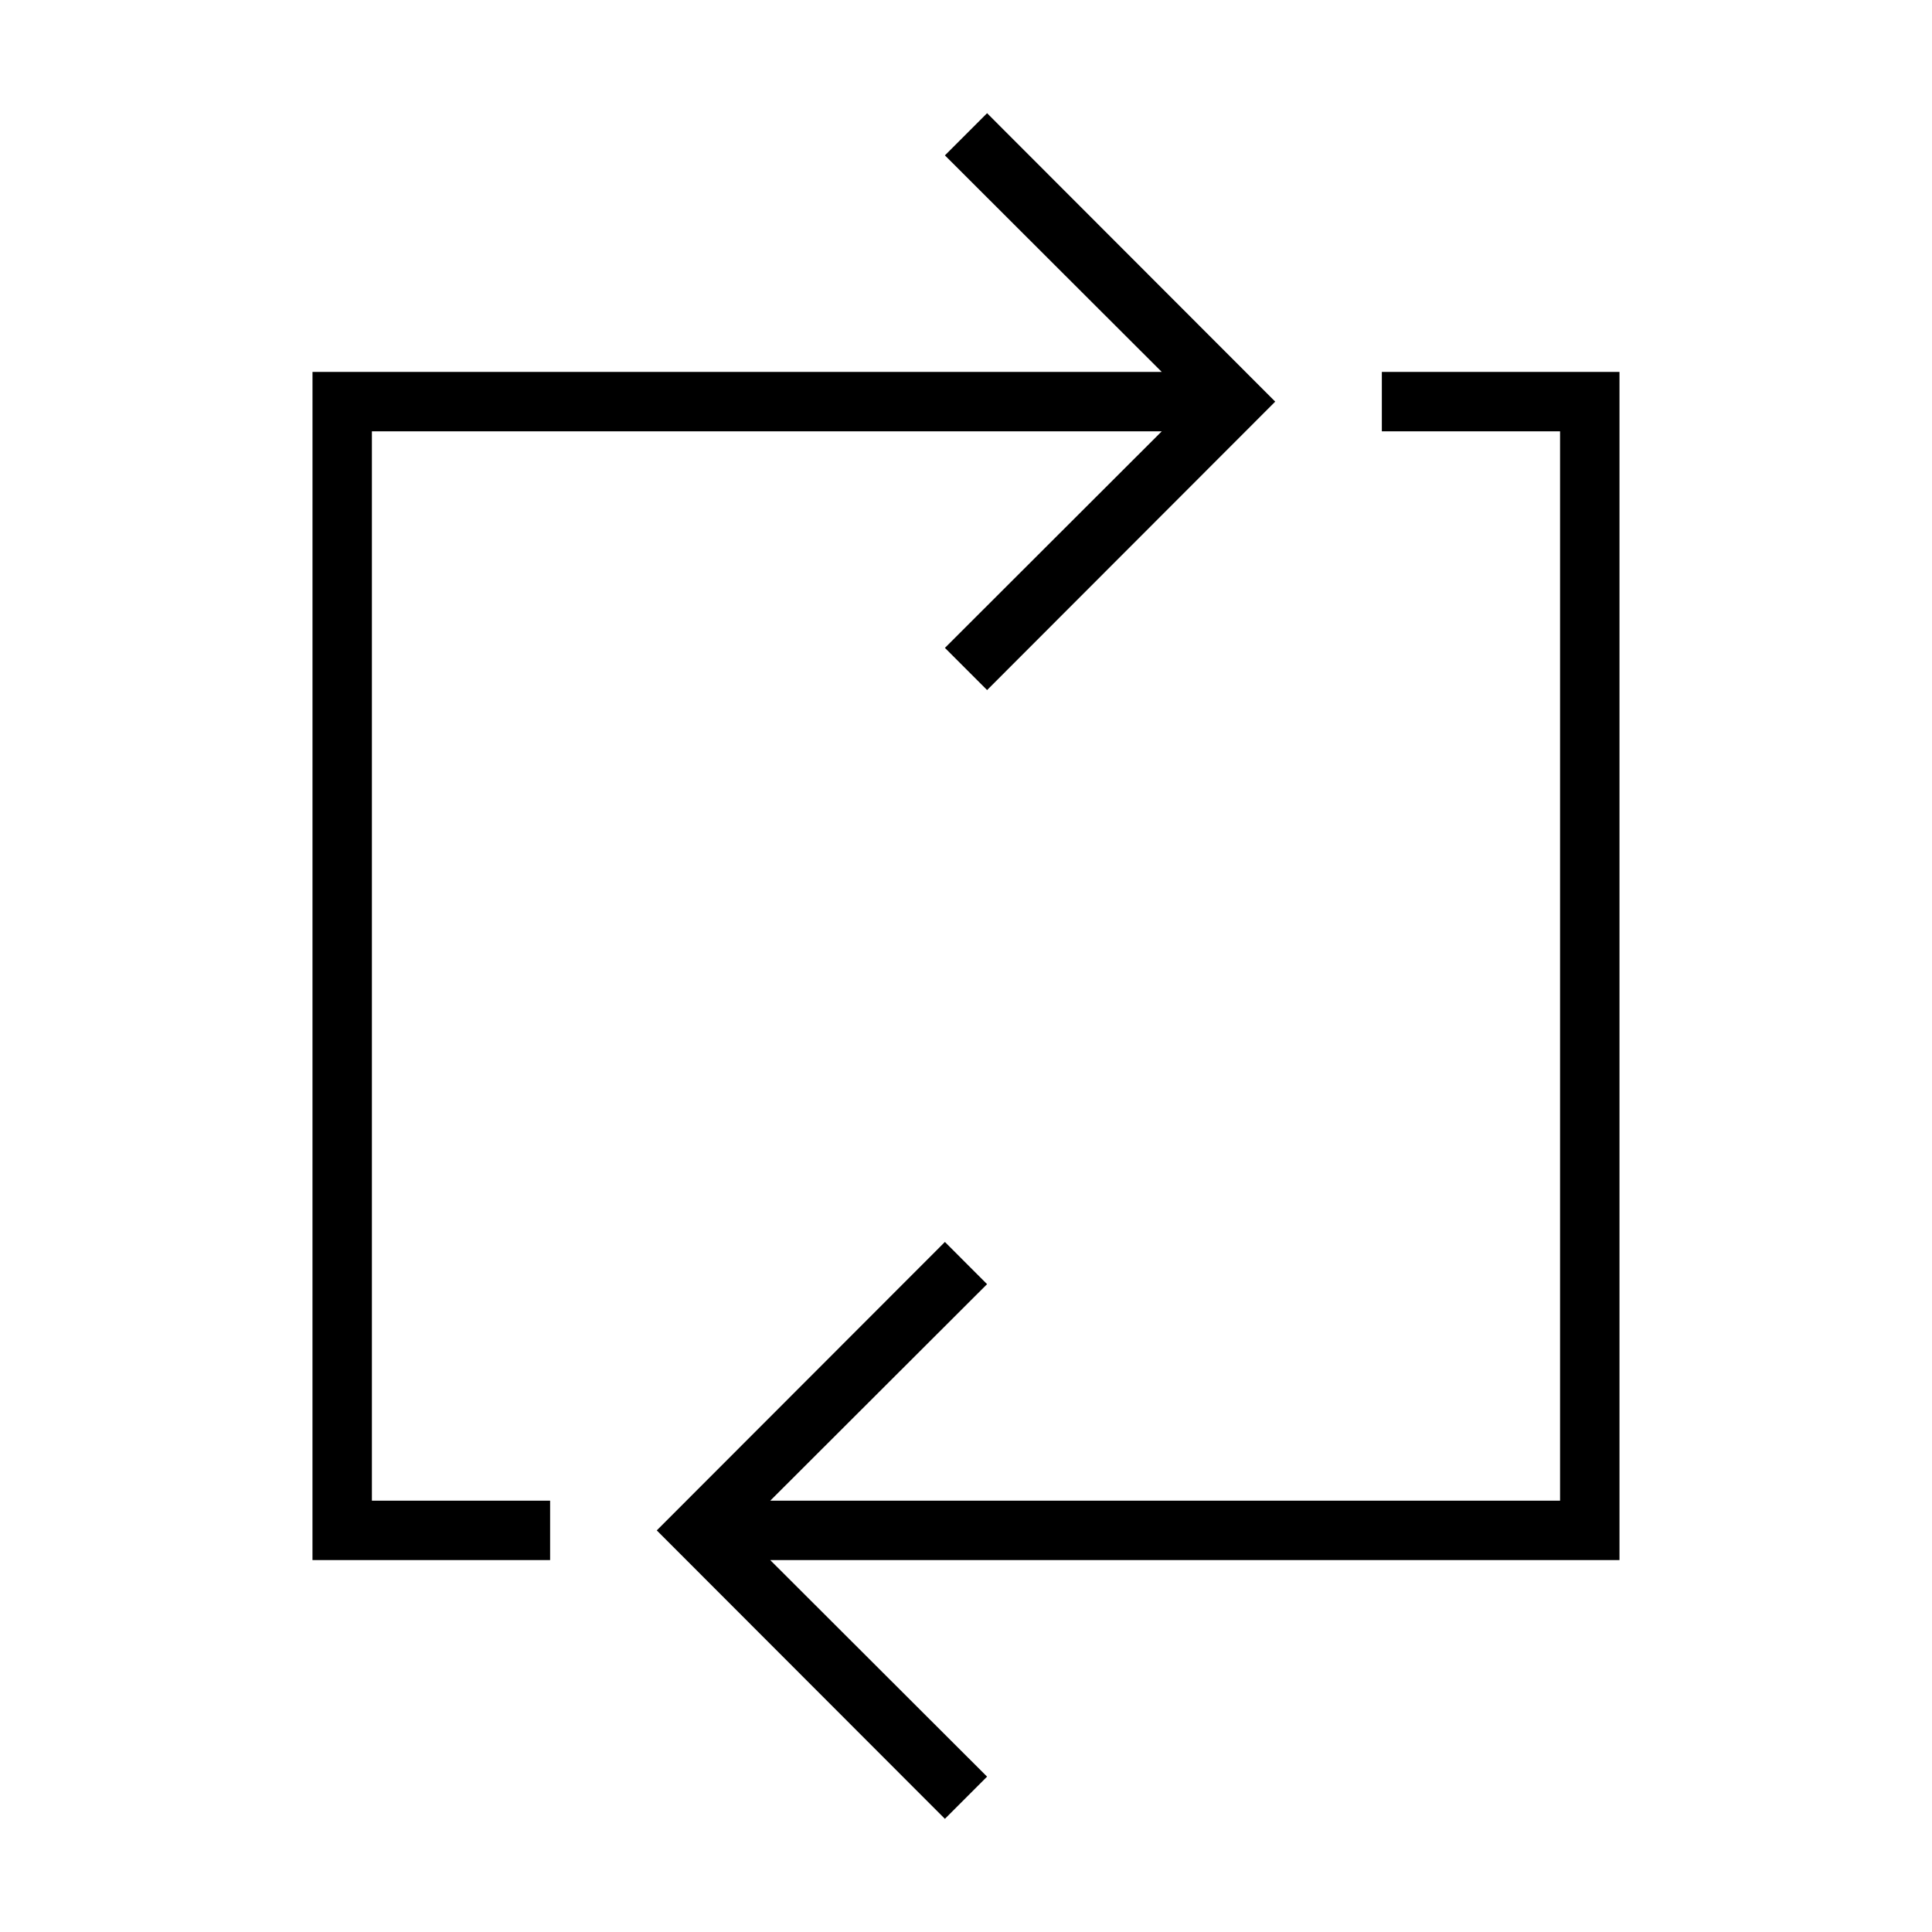
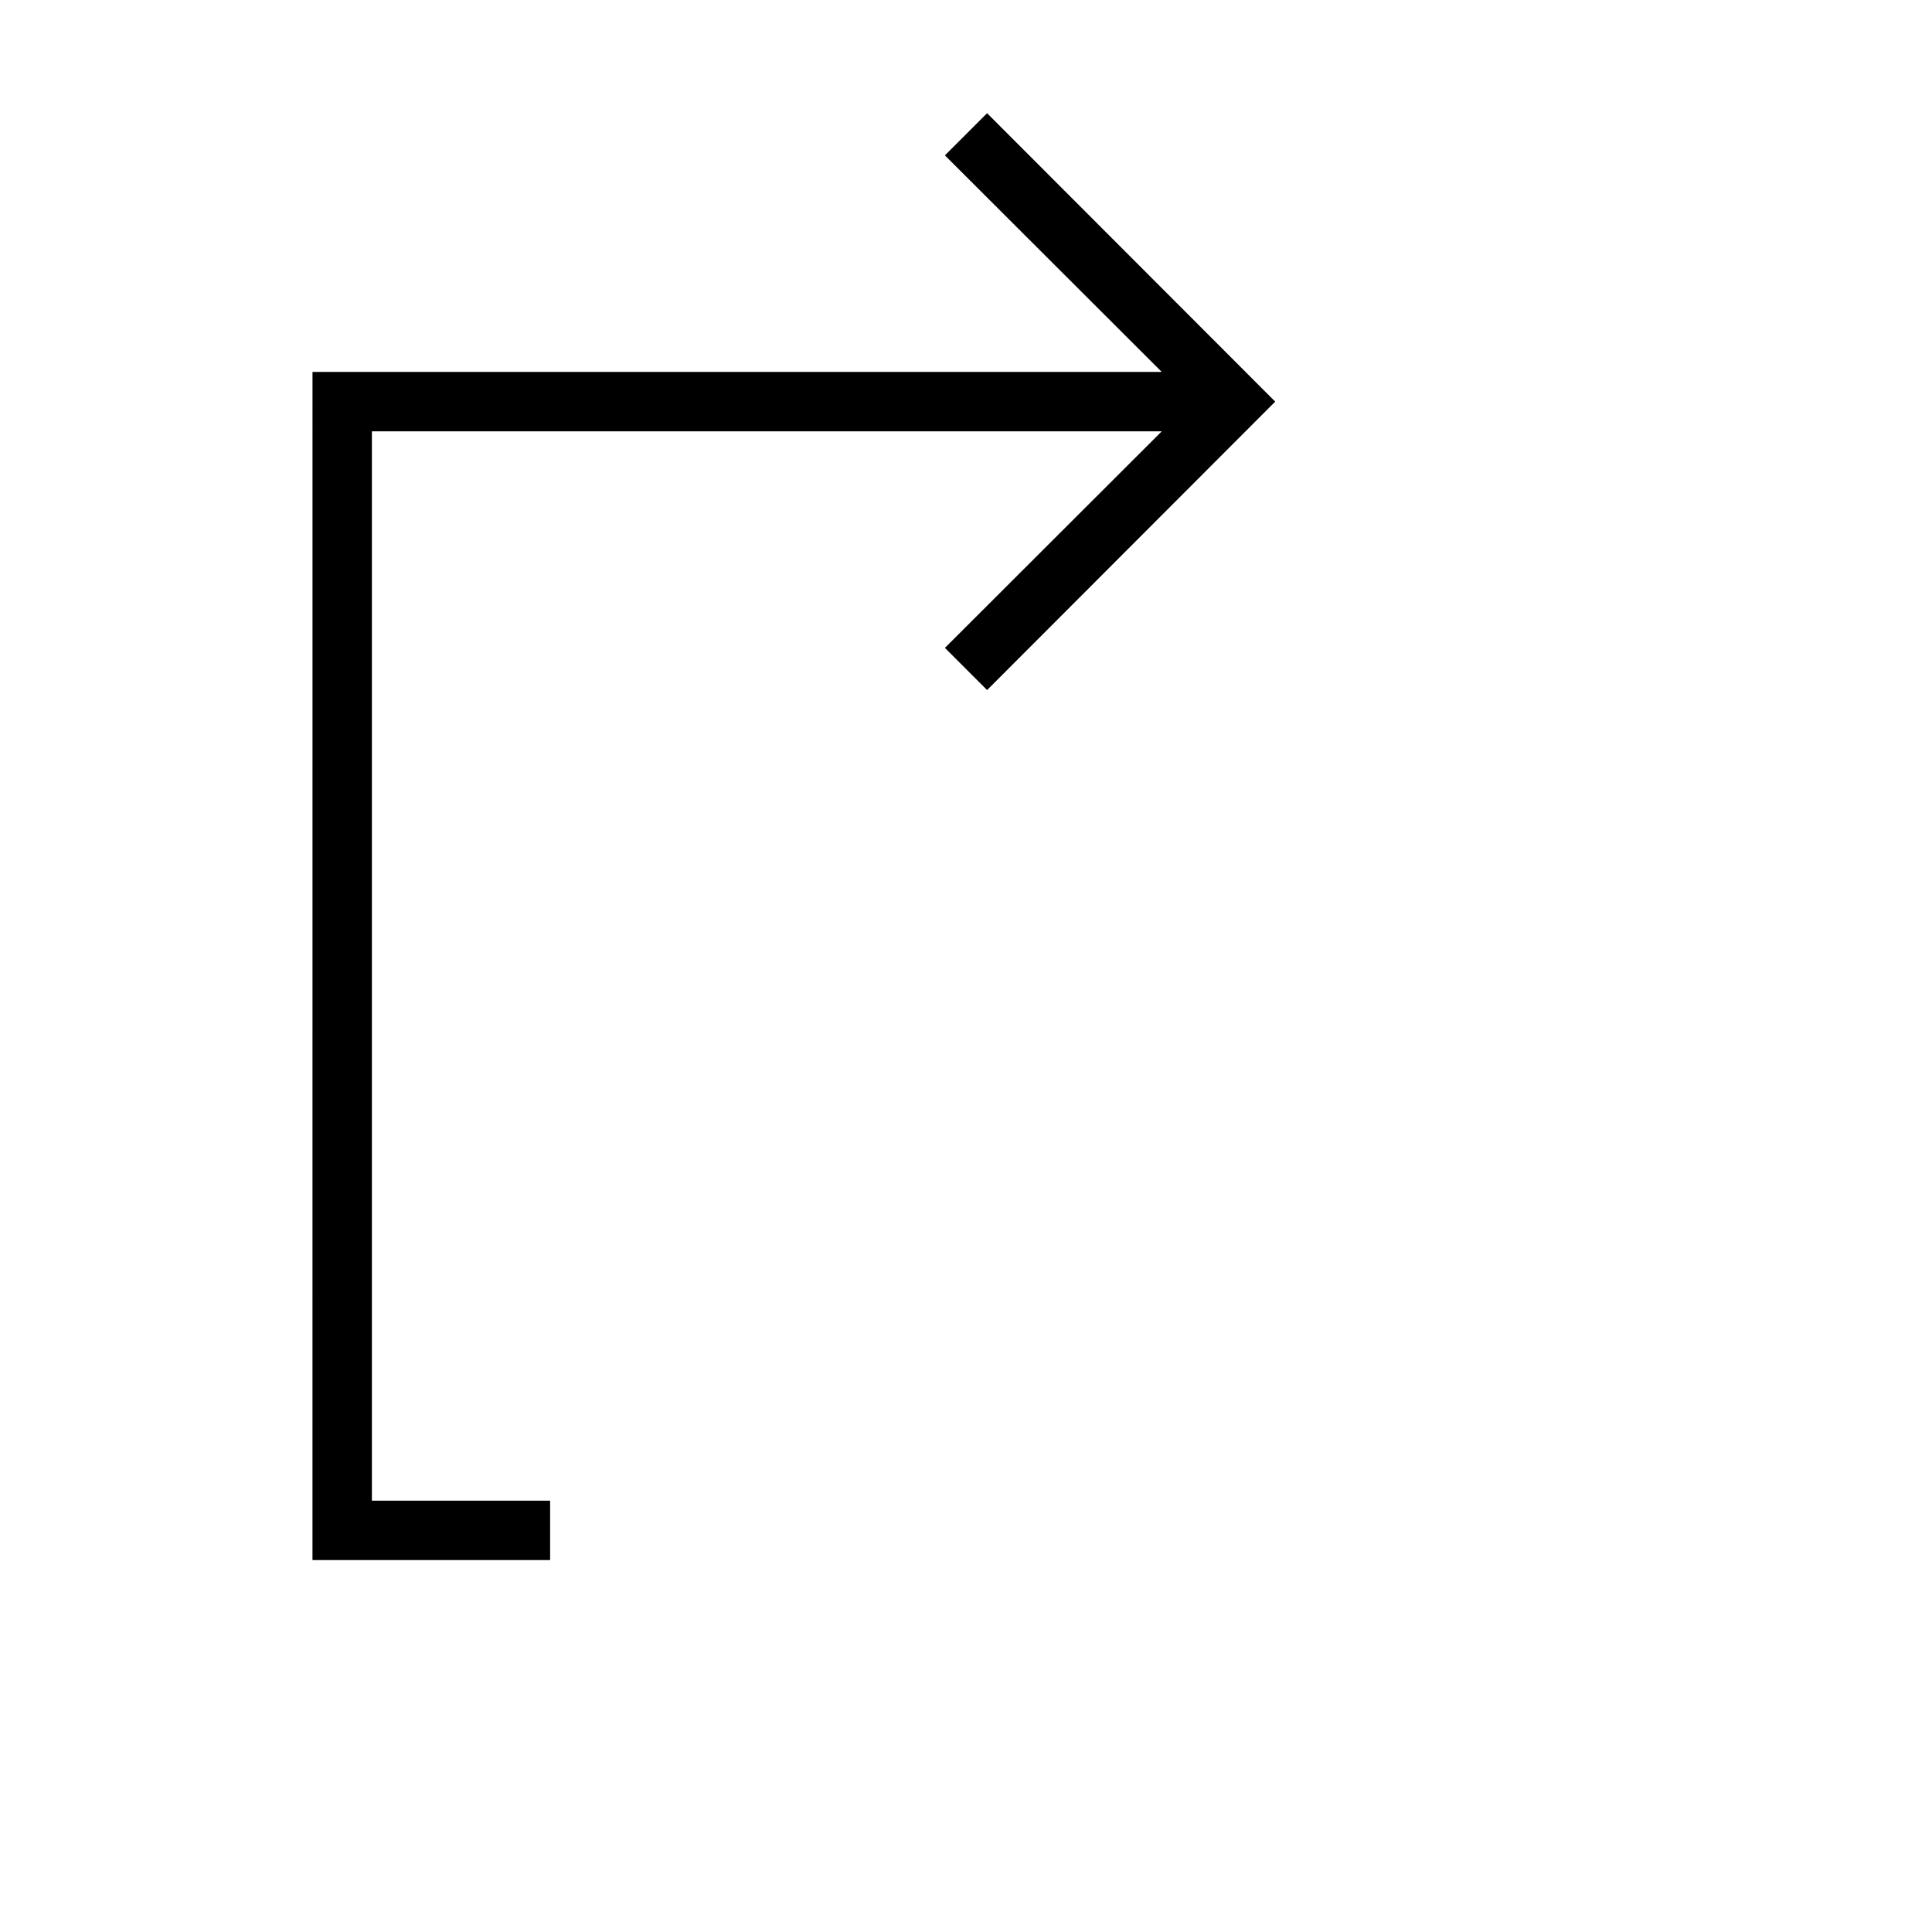
<svg xmlns="http://www.w3.org/2000/svg" fill="#000000" width="800px" height="800px" version="1.1" viewBox="144 144 512 512">
  <g>
    <path d="m226.81 557.44h62.977v-15.742h-47.23v-283.39h209.32l-57.465 57.387 11.176 11.18 76.359-76.438-76.359-76.438-11.176 11.18 57.465 57.387h-225.06z" />
-     <path d="m348.12 541.7 57.465-57.387-11.176-11.18-76.359 76.438 76.359 76.438 11.176-11.18-57.465-57.387h225.06v-314.88h-62.977v15.742h47.23v283.39z" />
  </g>
</svg>